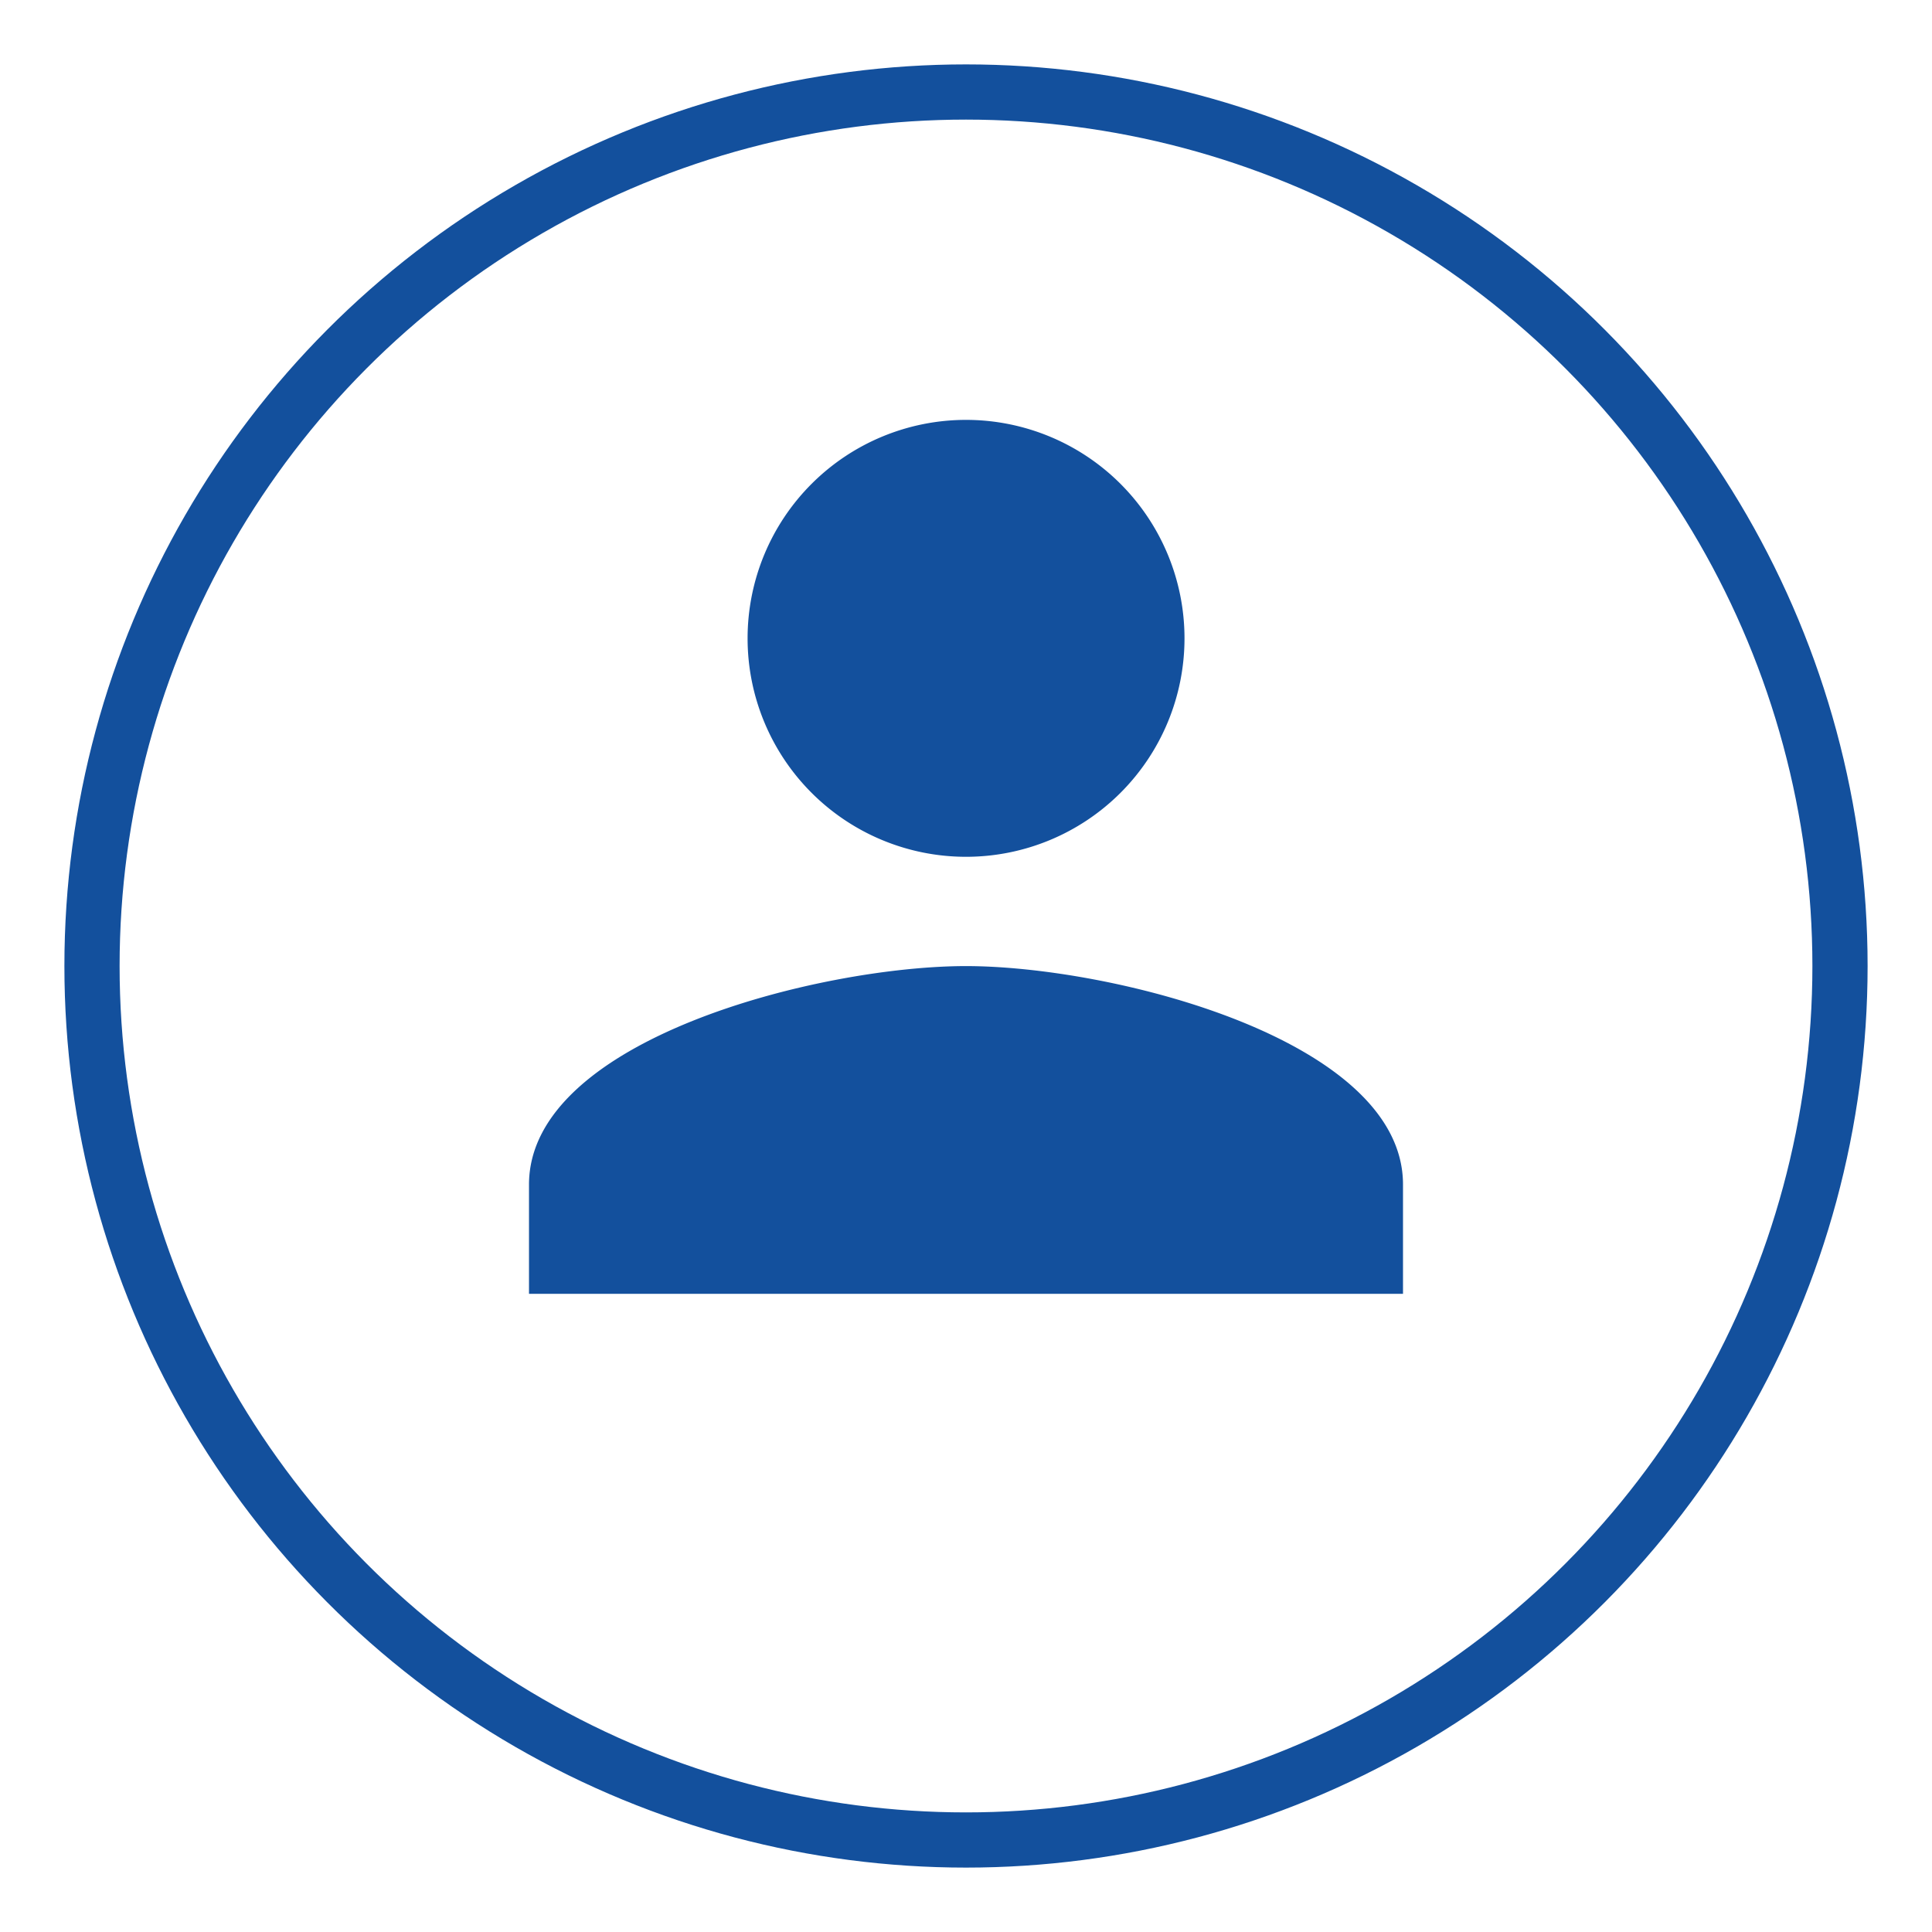
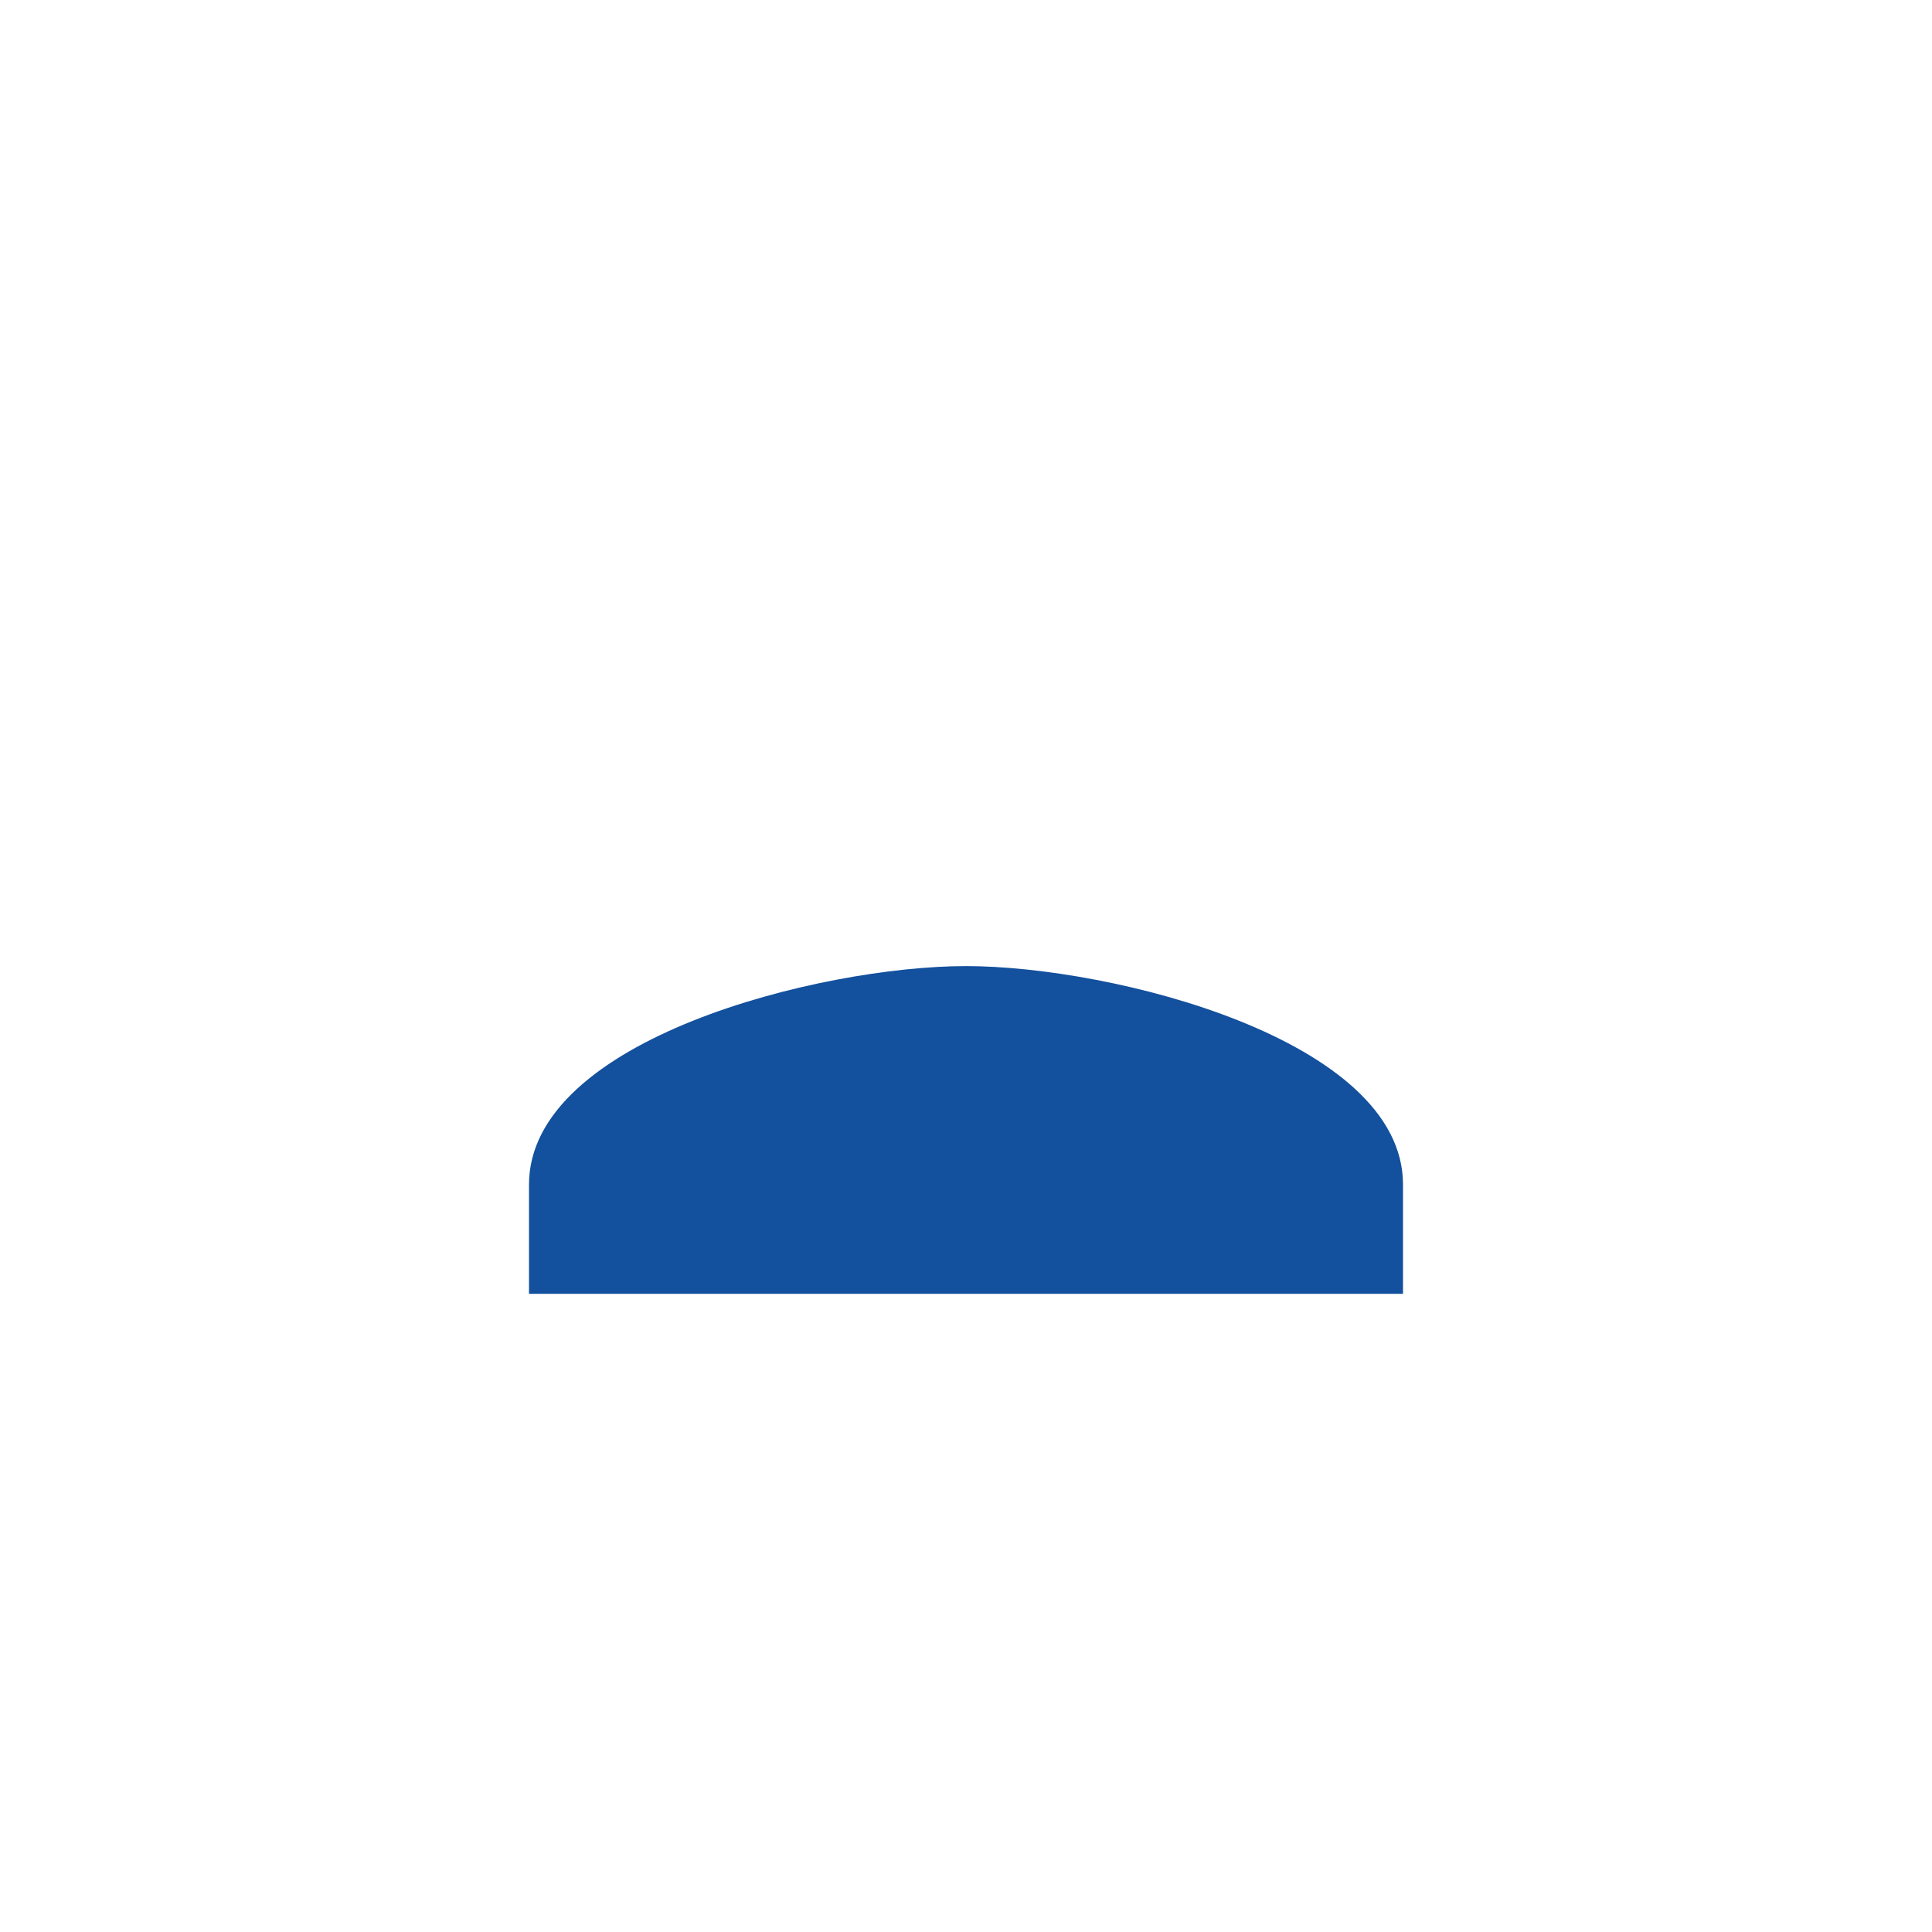
<svg xmlns="http://www.w3.org/2000/svg" xmlns:xlink="http://www.w3.org/1999/xlink" width="21" height="21" viewBox="0 0 21 21">
  <defs>
-     <path id="a" d="M4.75 4.75A2.374 2.374 0 1 0 4.751.001 2.374 2.374 0 0 0 4.75 4.75zm0 1.188C3.165 5.938 0 6.732 0 8.313V9.5h9.5V8.312c0-1.579-3.165-2.374-4.75-2.374z" />
+     <path id="a" d="M4.75 4.75zm0 1.188C3.165 5.938 0 6.732 0 8.313V9.5h9.5V8.312c0-1.579-3.165-2.374-4.75-2.374z" />
  </defs>
  <g fill="none" fill-rule="evenodd" transform="translate(1 1)">
    <use fill="#13509D" transform="translate(4.75 3.563)" xlink:href="#a" />
-     <circle cx="9.5" cy="9.5" r="9.5" stroke="#13509D" stroke-width=".6" />
  </g>
</svg>